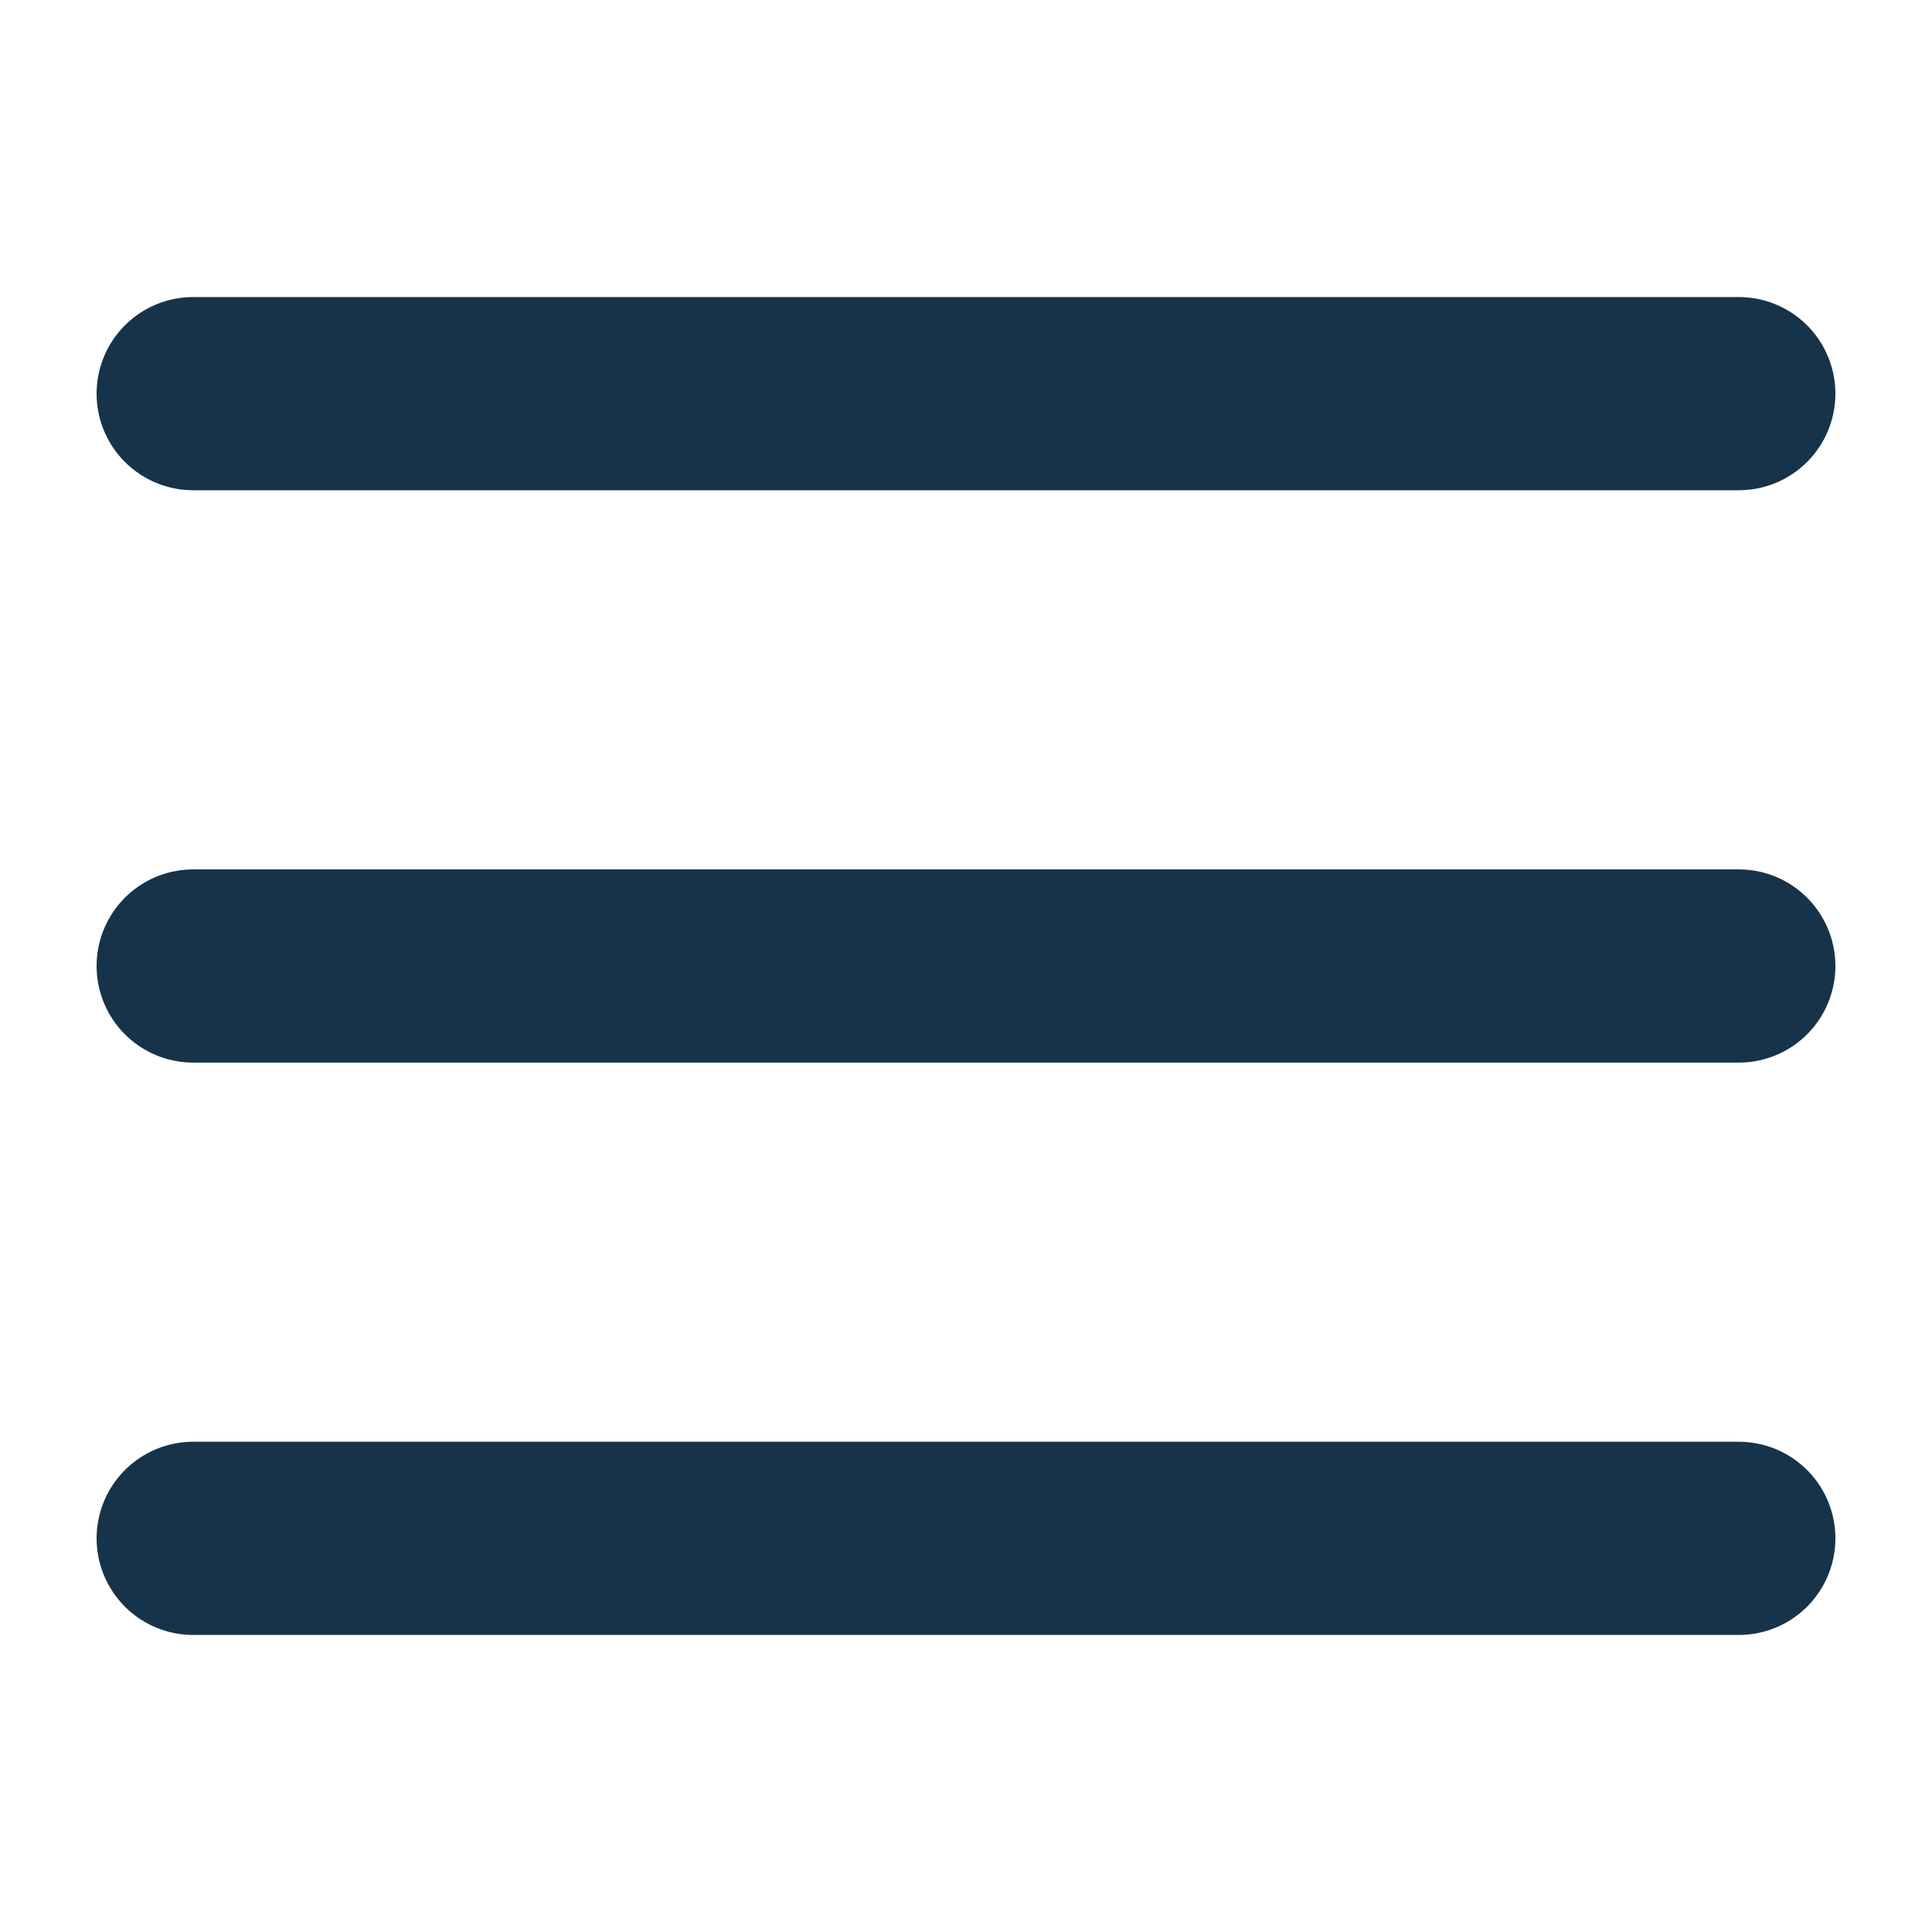
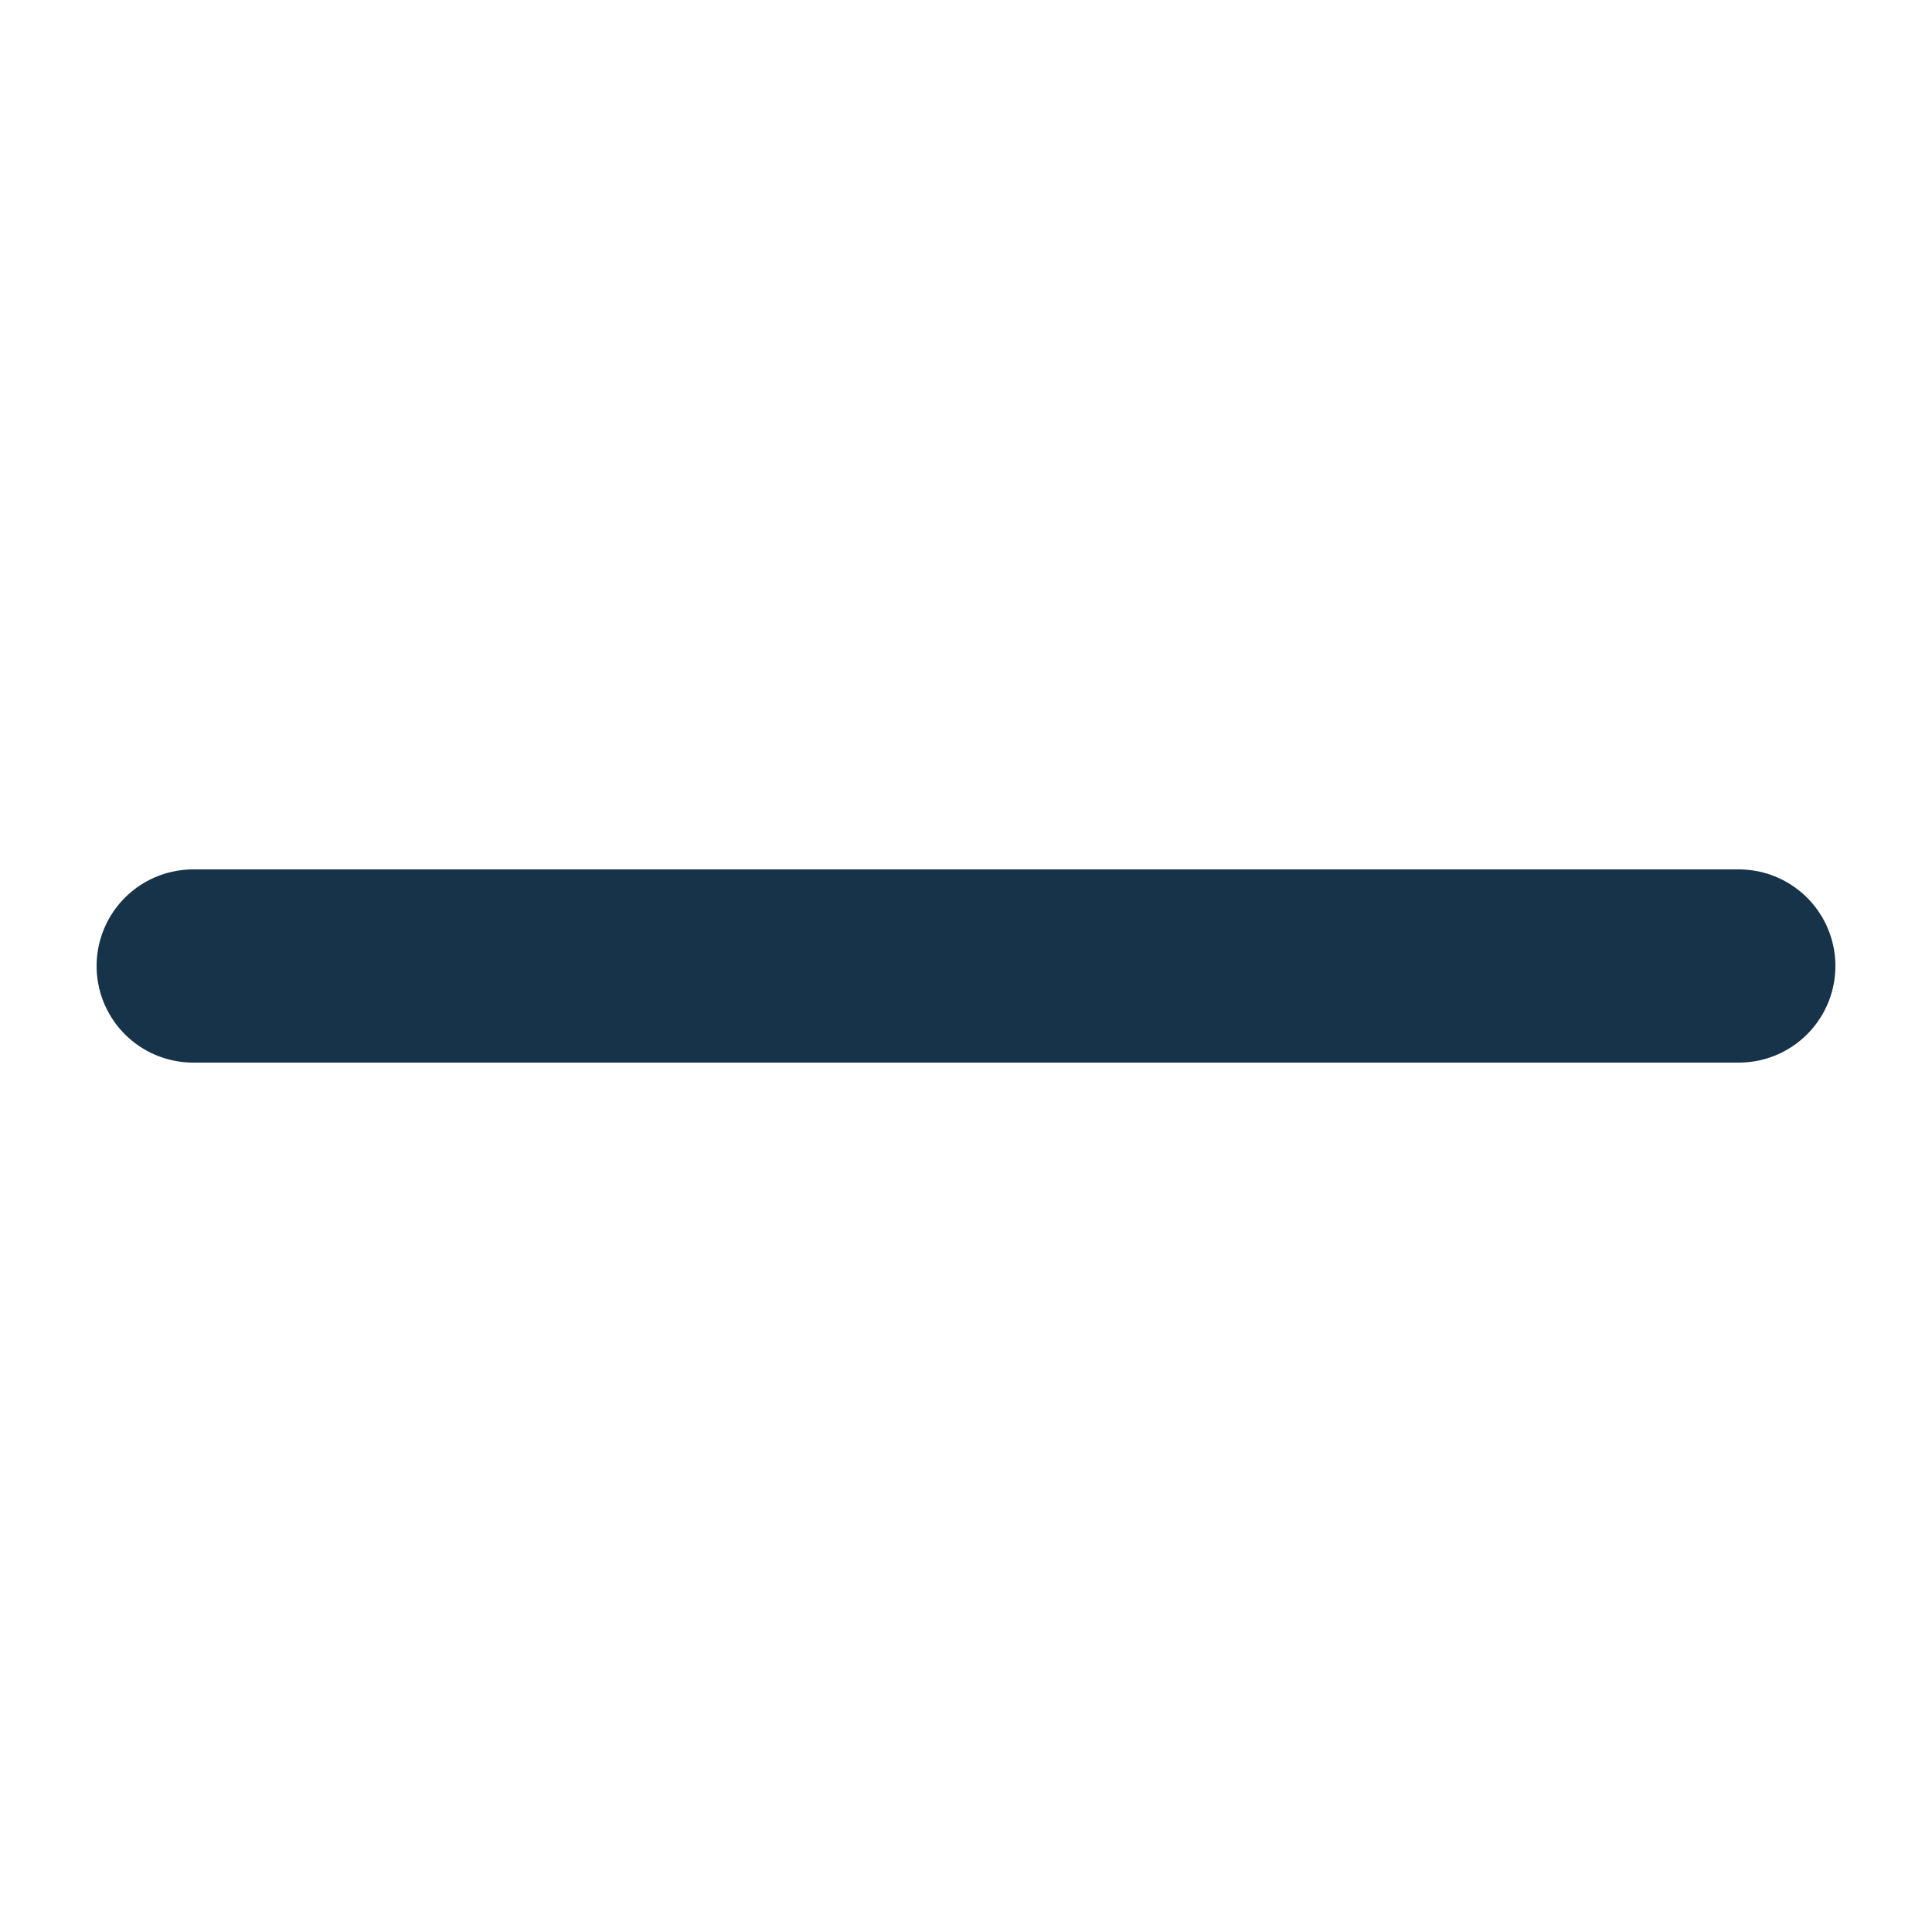
<svg xmlns="http://www.w3.org/2000/svg" version="1.1" id="Layer_1" x="0px" y="0px" width="20px" height="20px" viewBox="0 0 20 20" enable-background="new 0 0 20 20" xml:space="preserve">
  <line fill="none" stroke="#173349" stroke-width="2" stroke-linecap="round" stroke-linejoin="round" x1="2" y1="10" x2="18" y2="10" />
-   <line fill="none" stroke="#173349" stroke-width="2" stroke-linecap="round" stroke-linejoin="round" x1="2" y1="4.075" x2="18" y2="4.075" />
-   <line fill="none" stroke="#173349" stroke-width="2" stroke-linecap="round" stroke-linejoin="round" x1="2" y1="15.925" x2="18" y2="15.925" />
</svg>